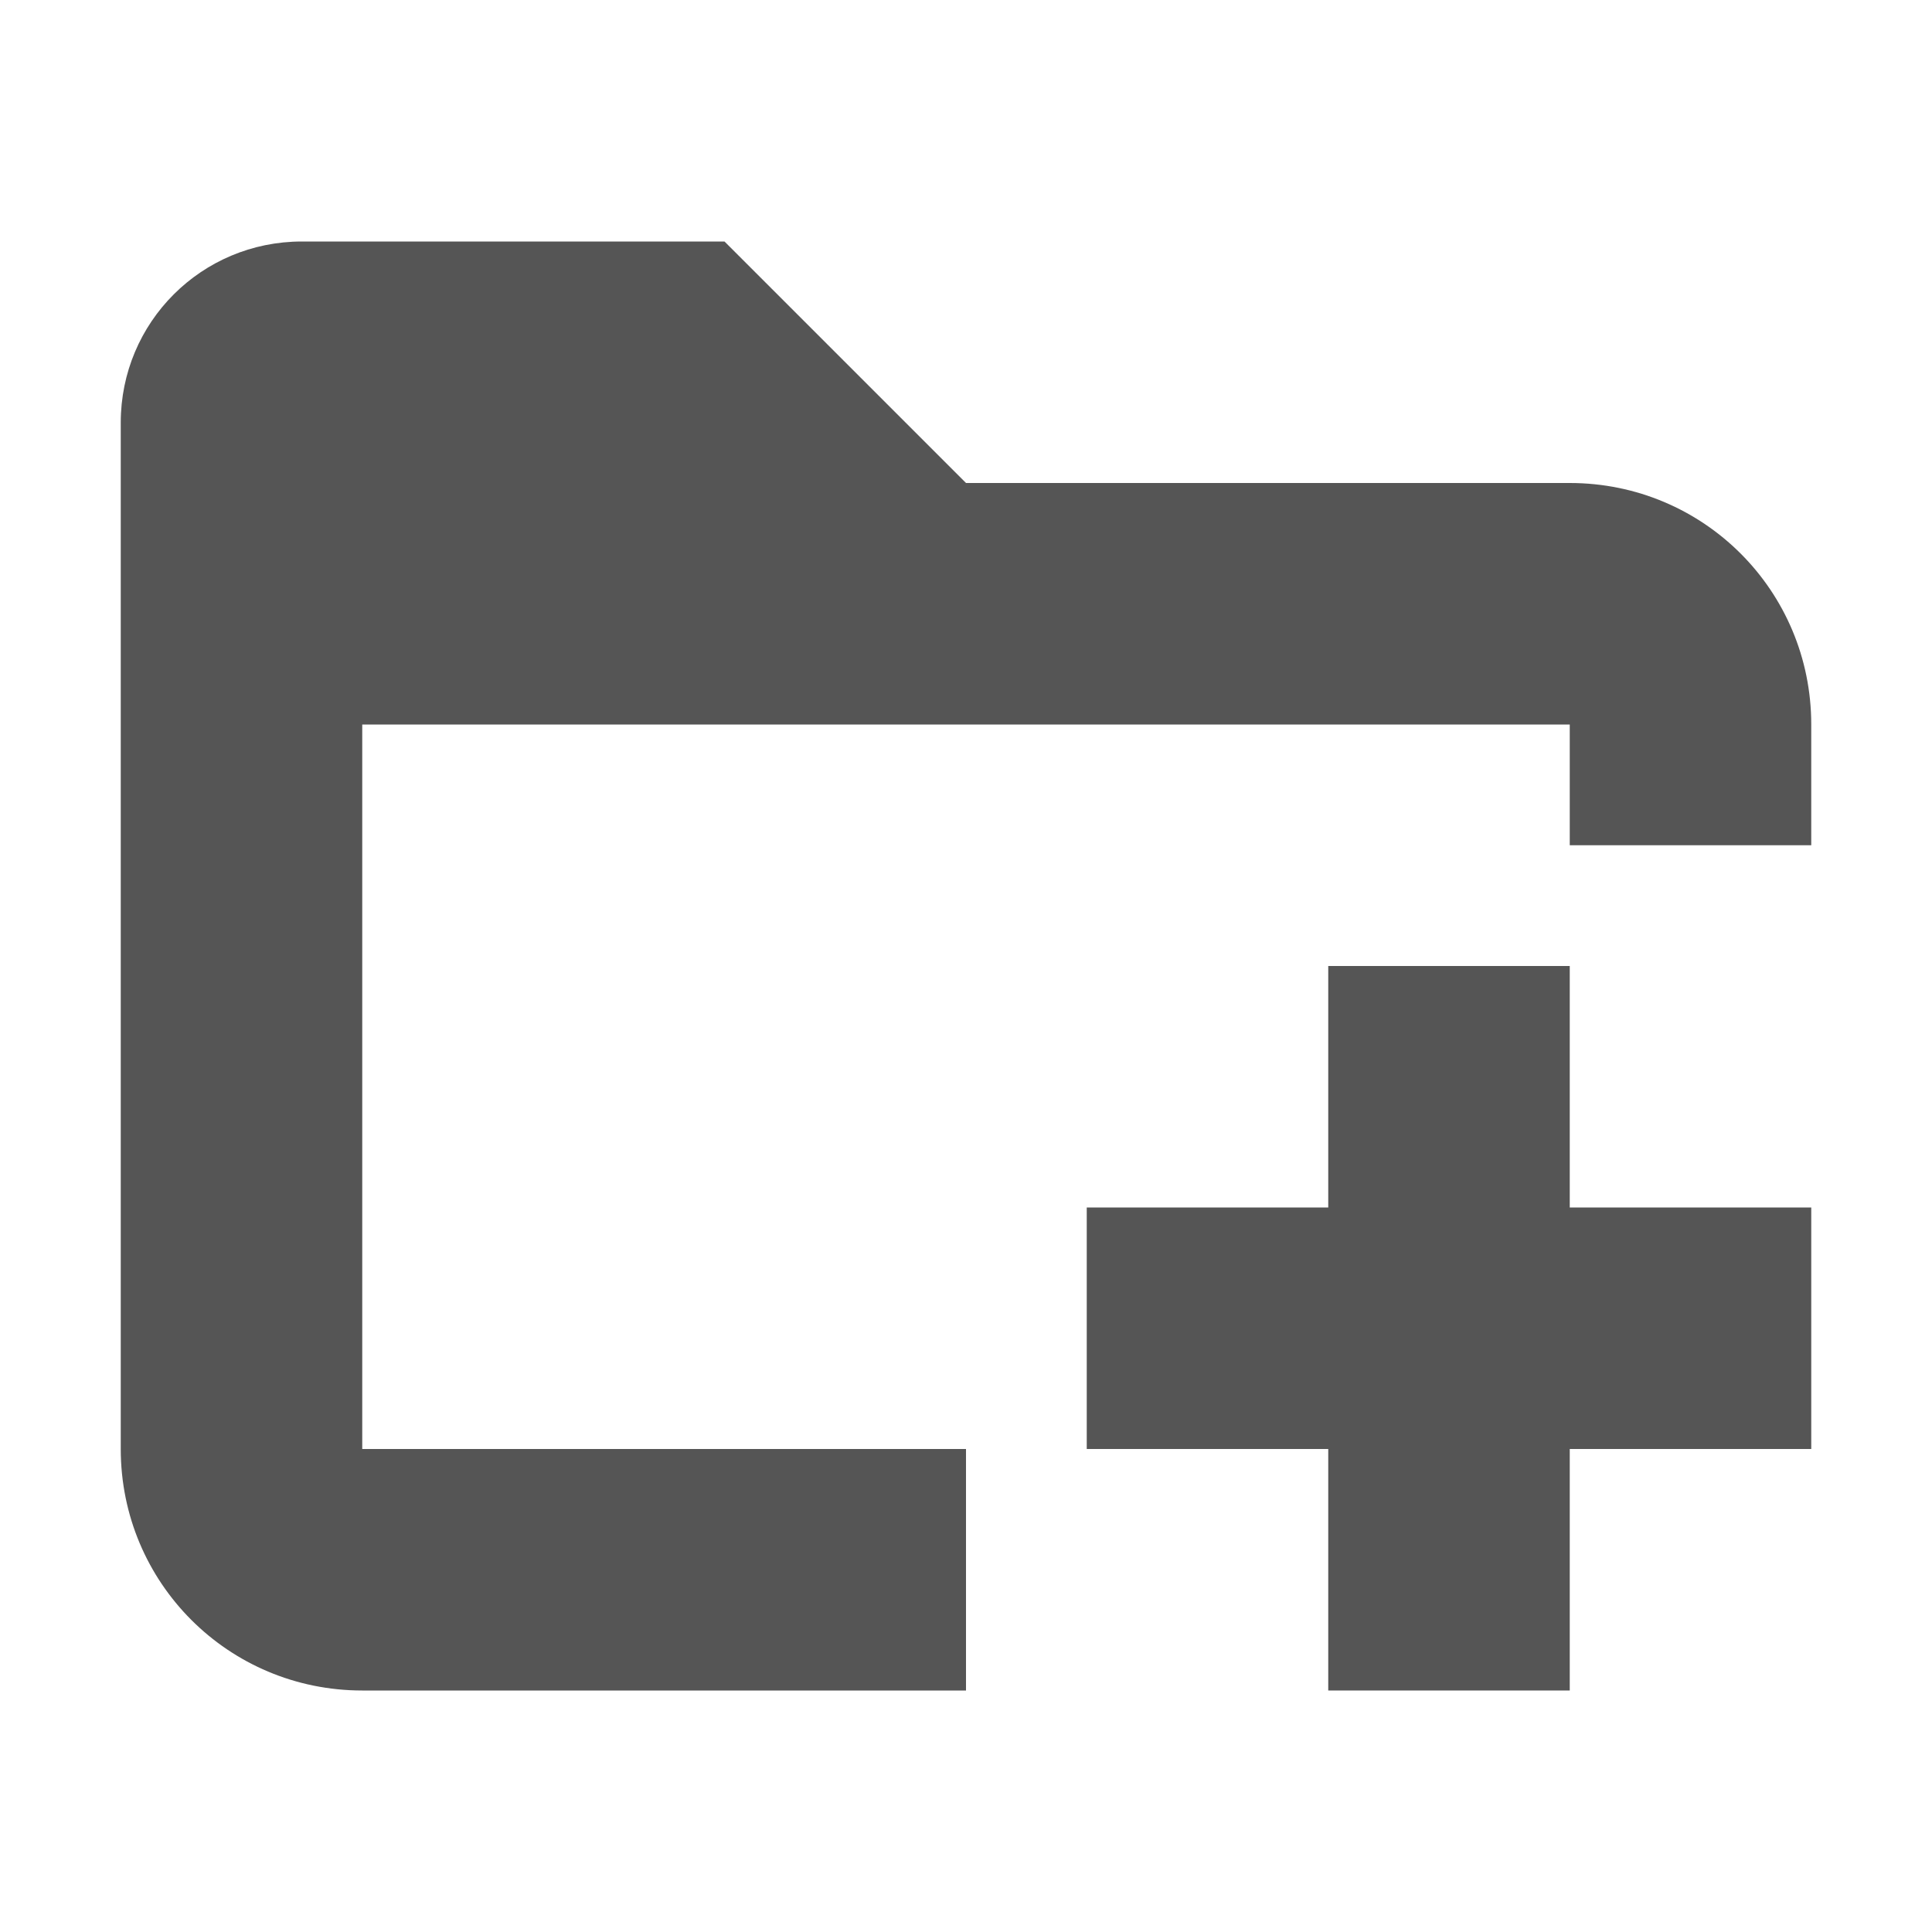
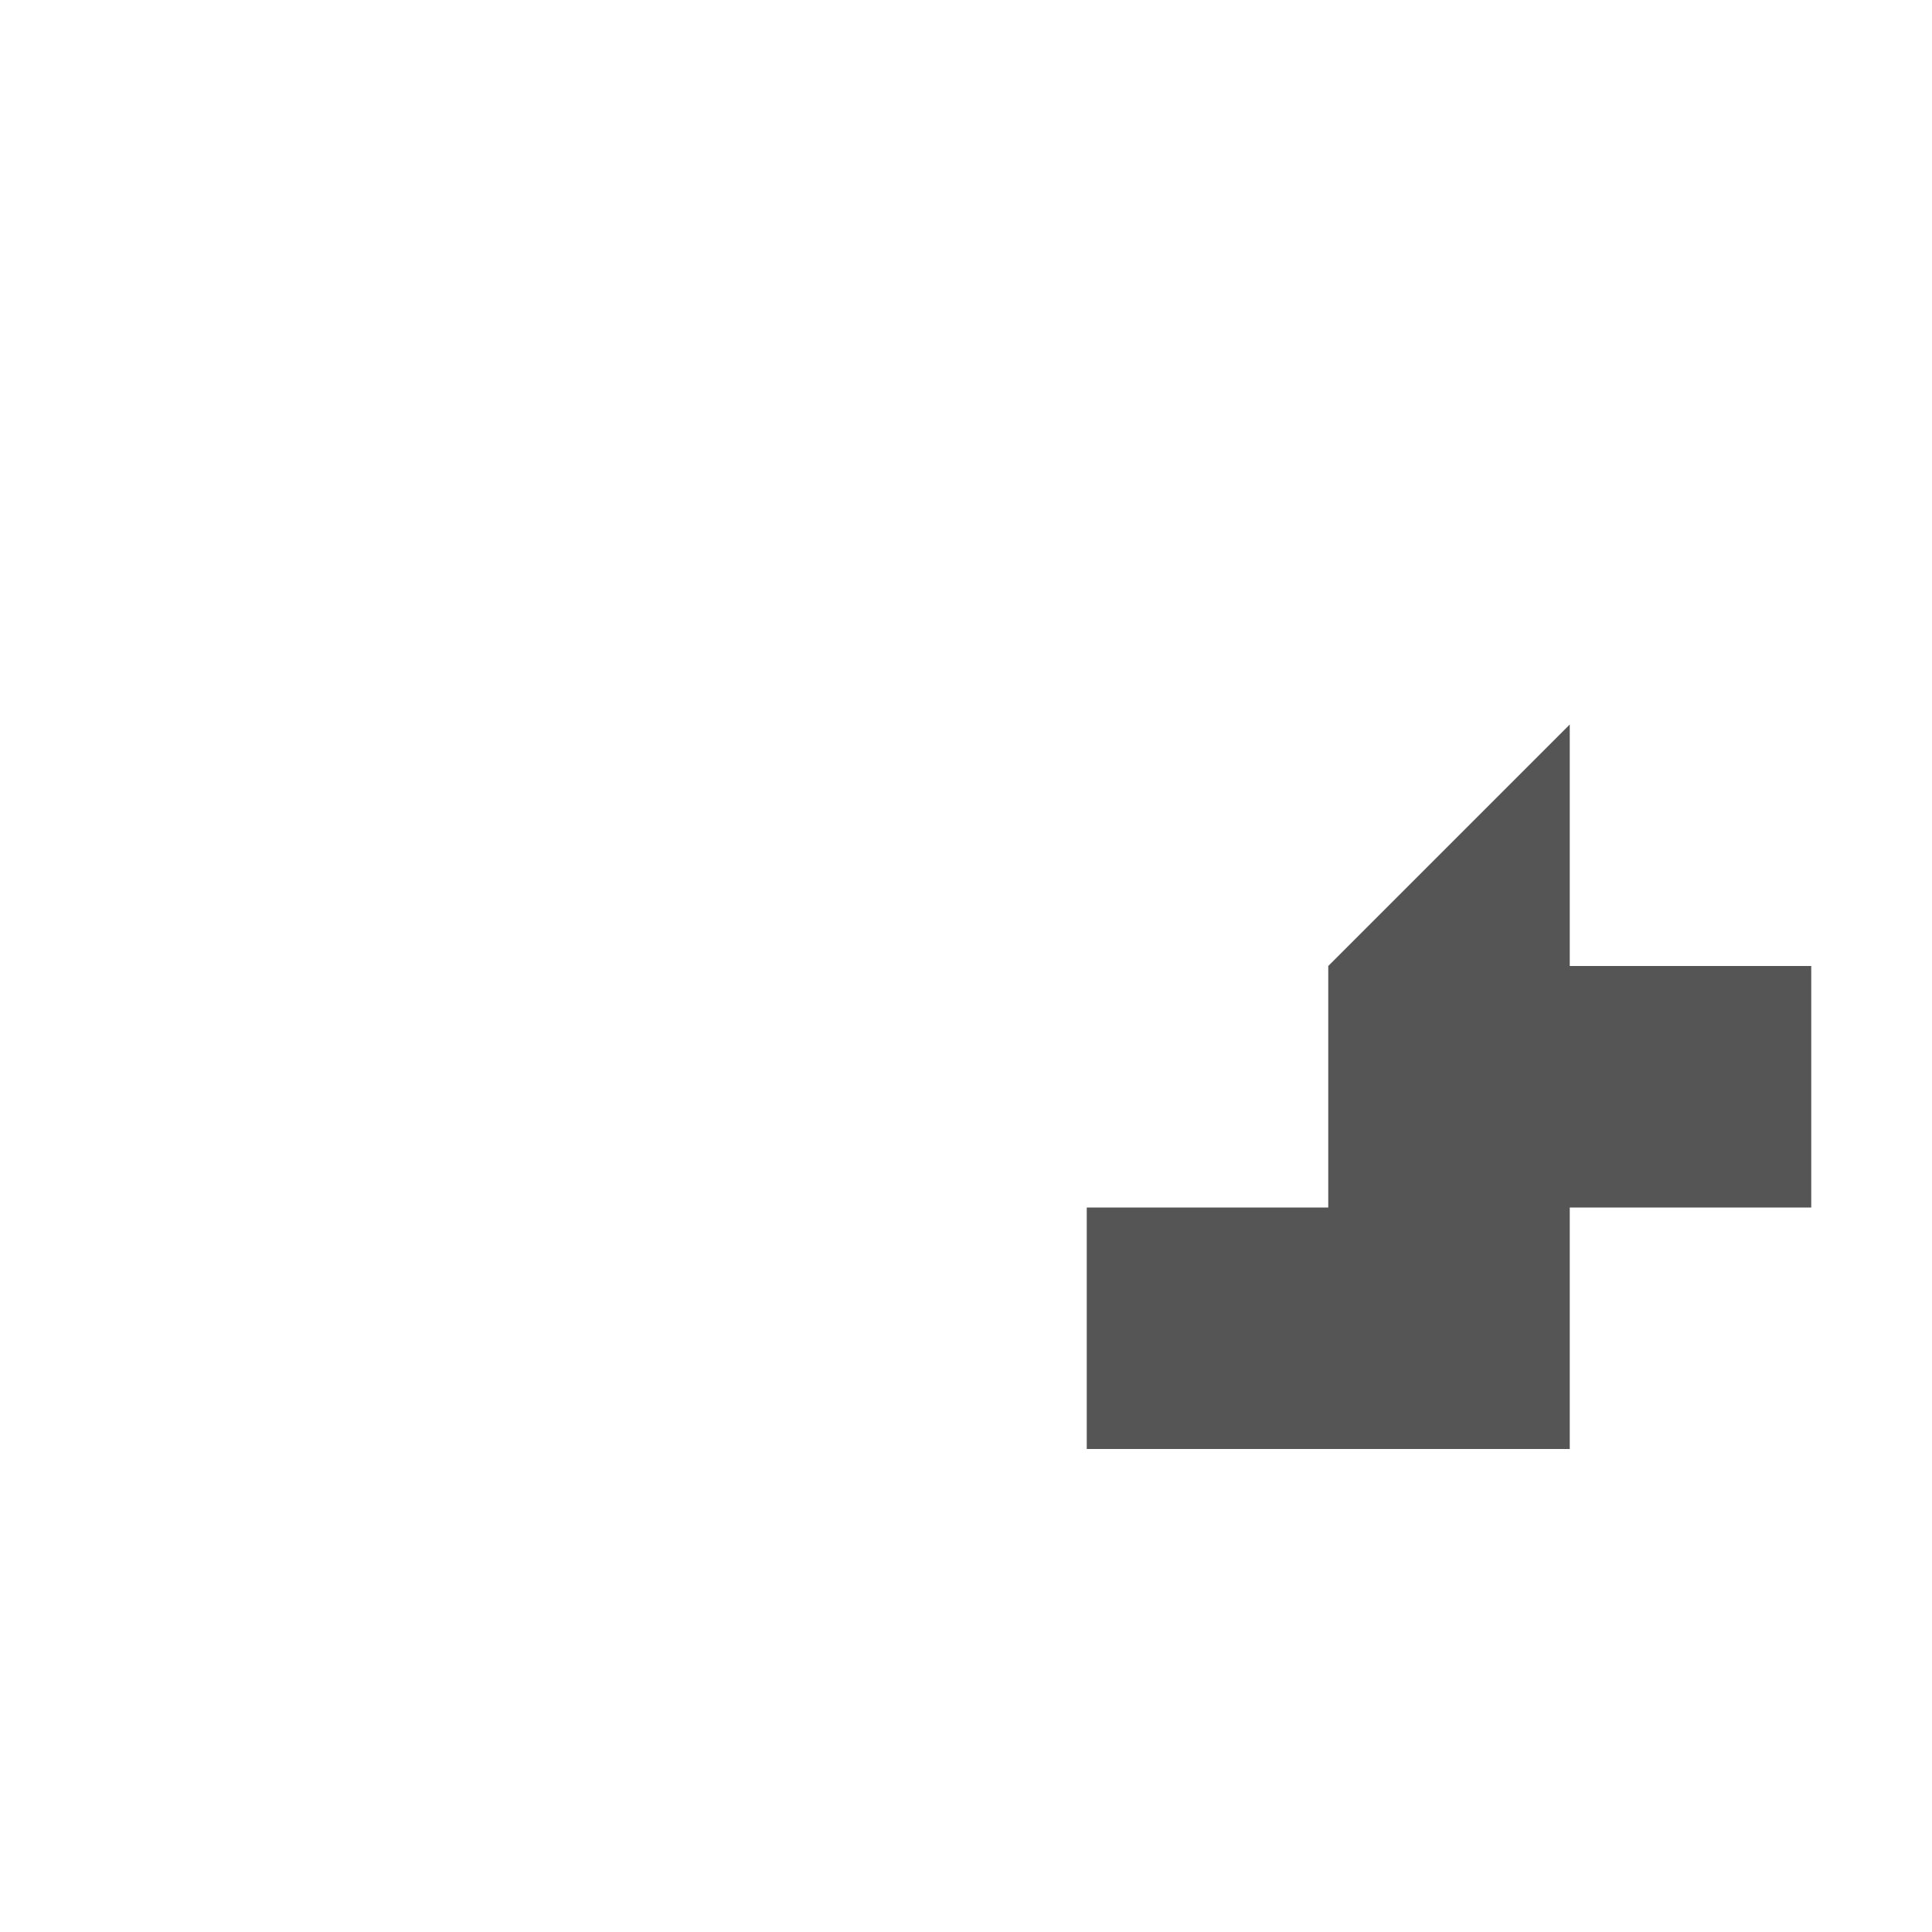
<svg xmlns="http://www.w3.org/2000/svg" width="16" height="16" version="1.1">
-   <path class="ColorScheme-Text" d="m2.5 2c-0.831 0-1.5 0.669-1.5 1.5v0.5 2 6c0 1.108 0.892 2 2 2h5v-2h-5v-6h10v1h2v-1c0-1.108-0.892-2-2-2h-1-4l-2-2h-3.5z" color="#555555" fill="currentColor" />
-   <path d="m11 8v2h-2v2h2v2h2v-2h2v-2h-2v-2z" fill="#555555" stroke-linecap="square" stroke-width="4" style="paint-order:fill markers stroke" />
+   <path d="m11 8v2h-2v2h2h2v-2h2v-2h-2v-2z" fill="#555555" stroke-linecap="square" stroke-width="4" style="paint-order:fill markers stroke" />
</svg>